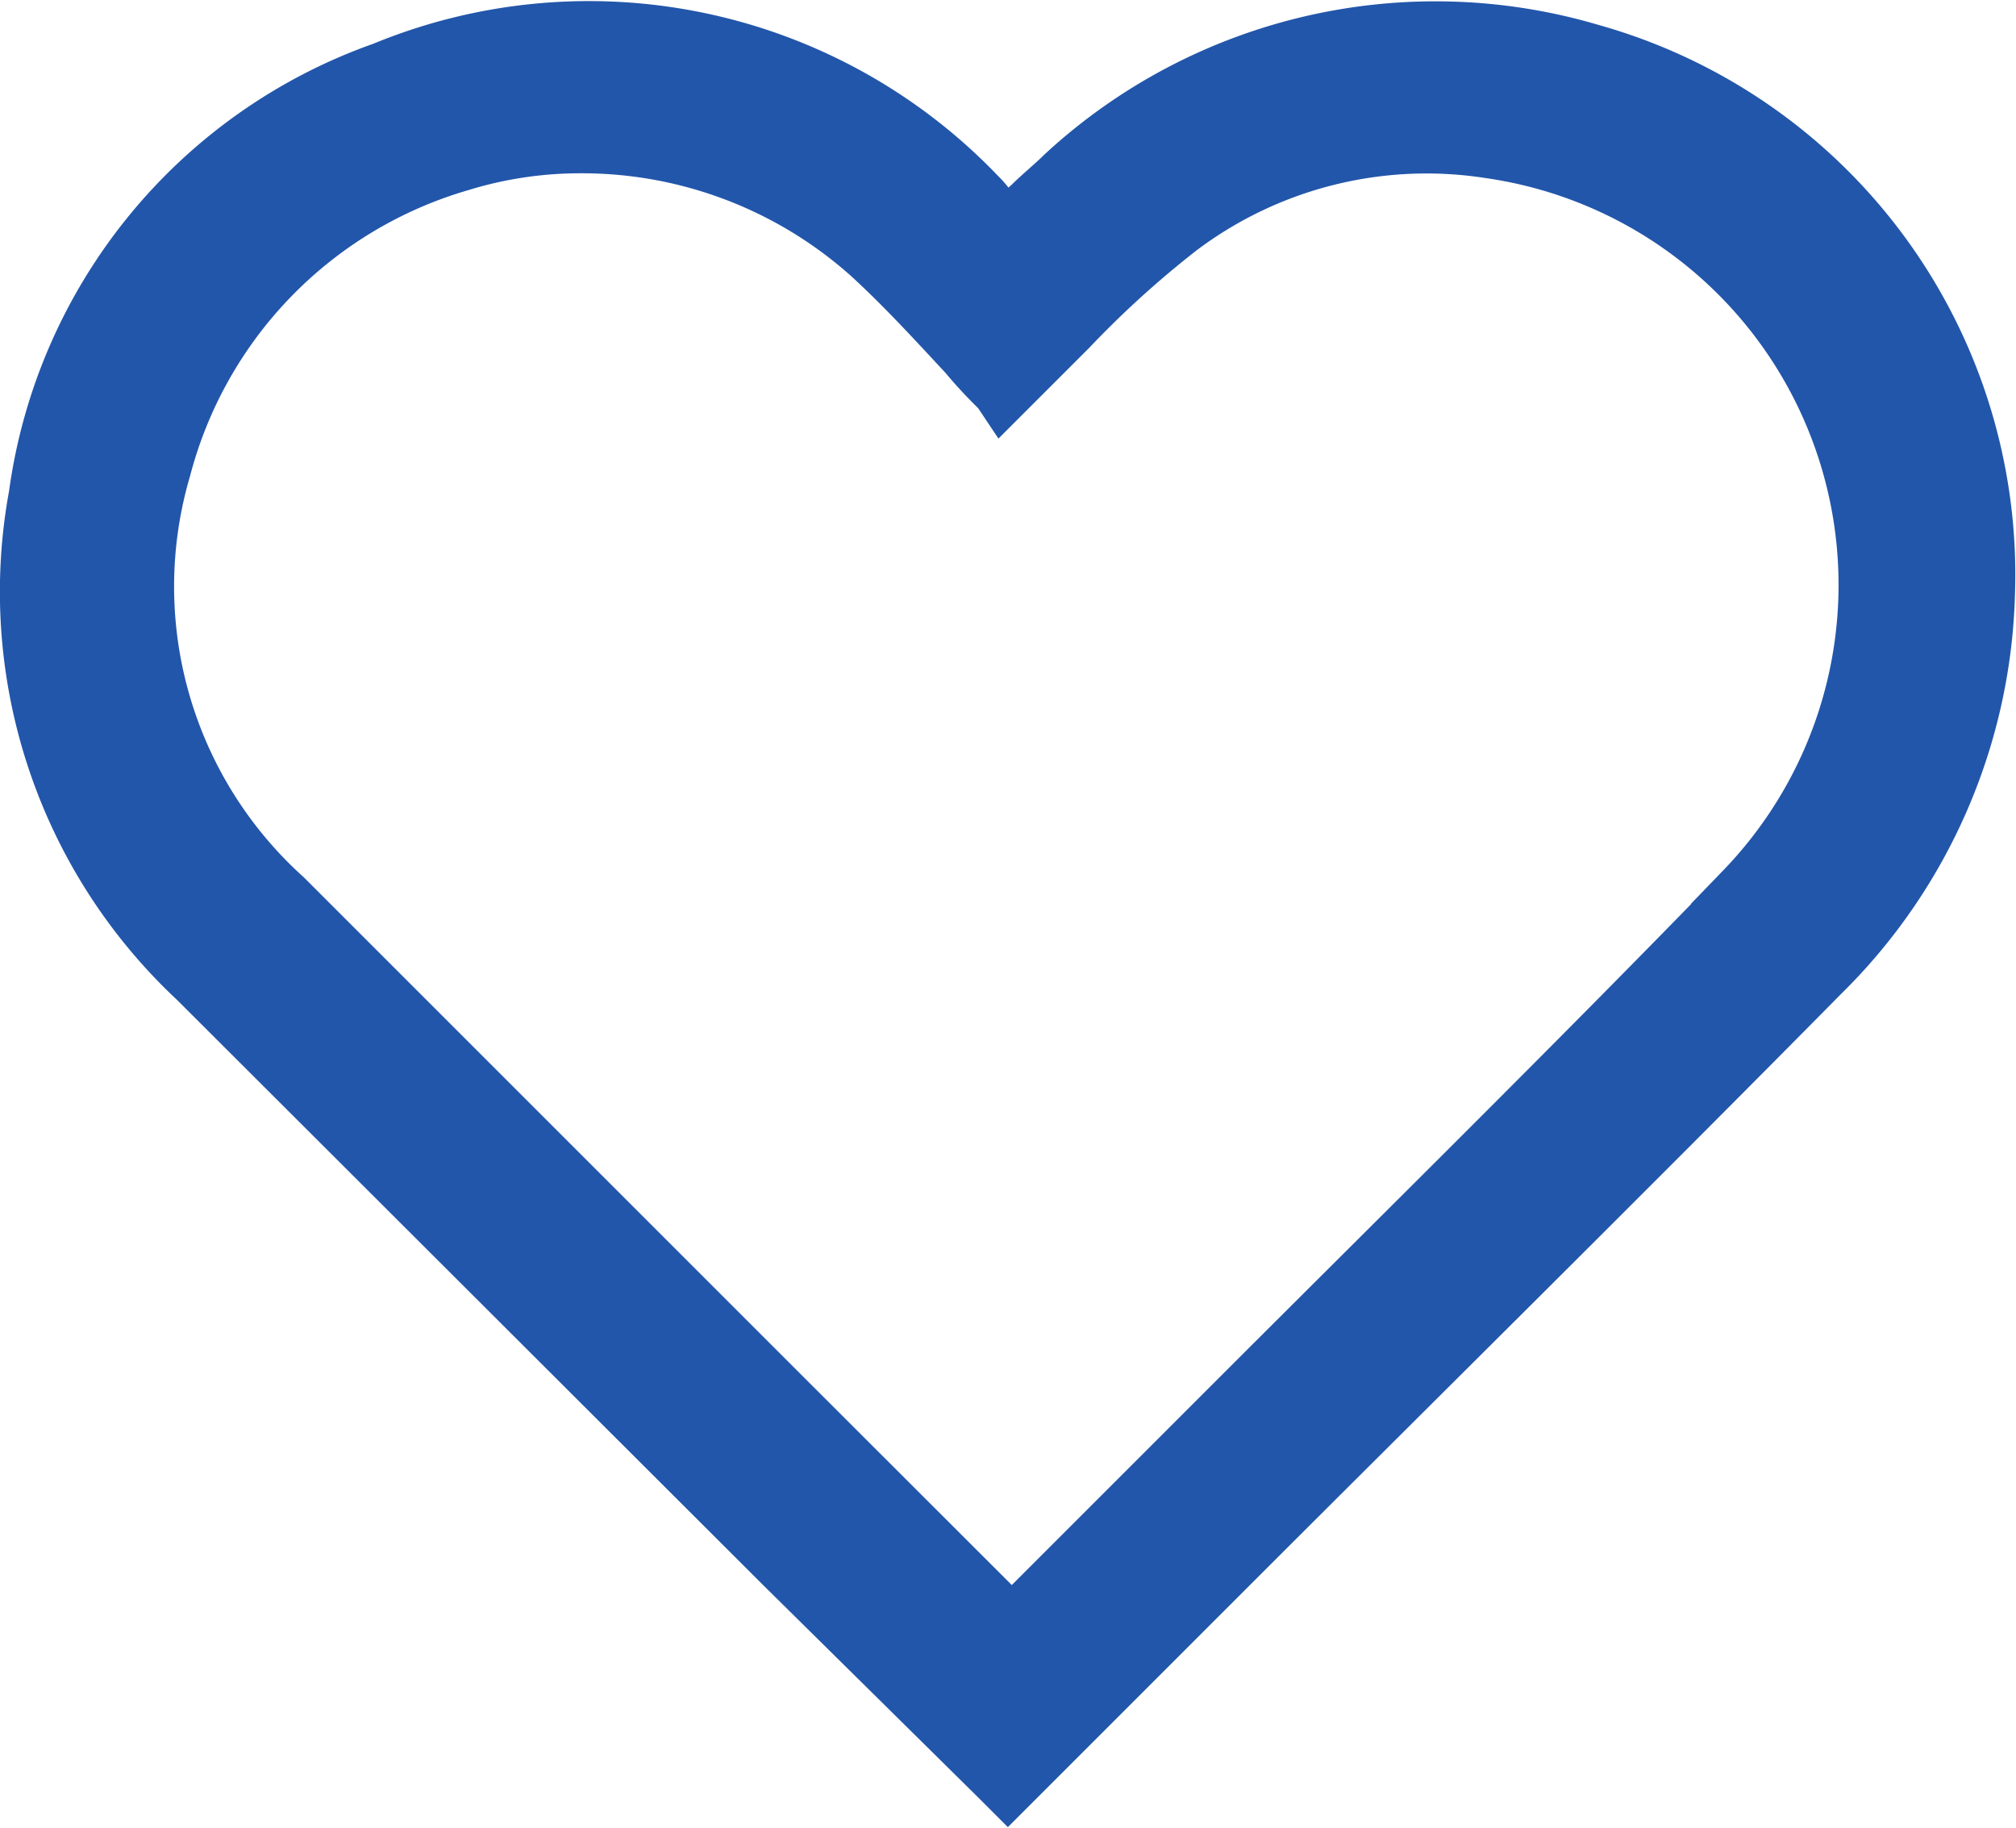
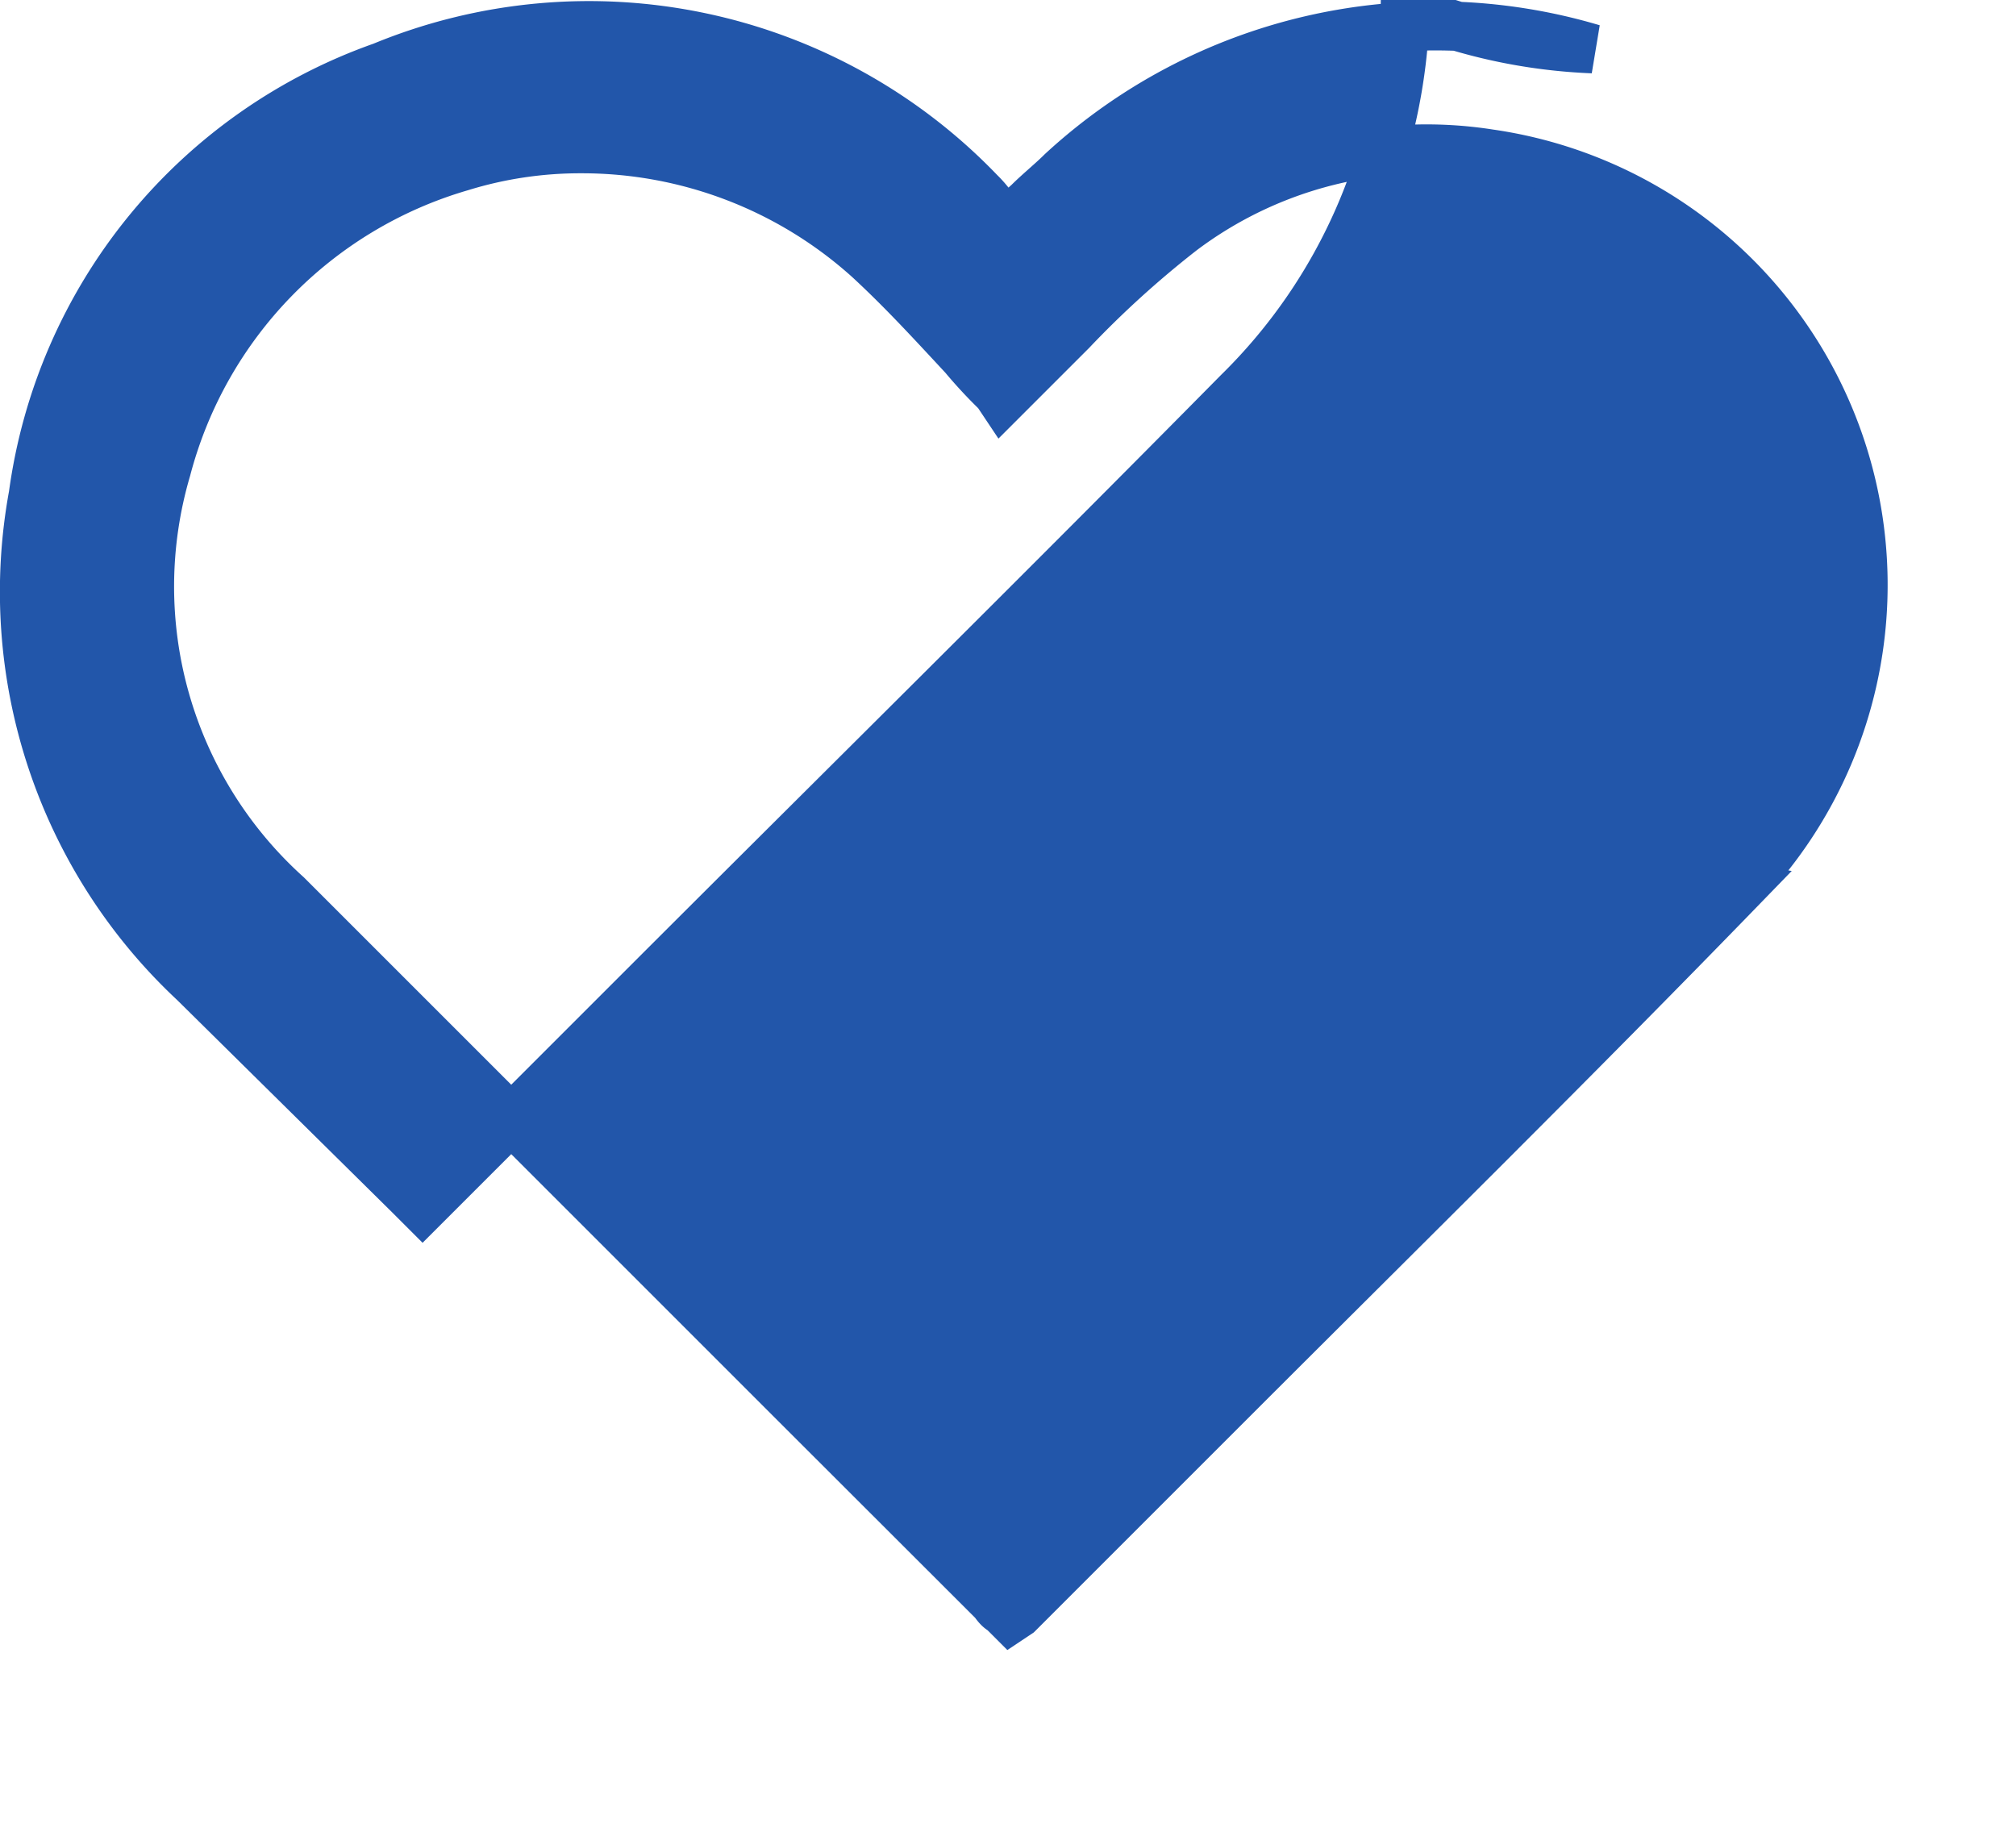
<svg xmlns="http://www.w3.org/2000/svg" width="20.533" height="18.617" viewBox="0 0 20.533 18.617">
  <defs>
    <style>.a{fill:#2256aa;stroke:#2256aa;stroke-width:0.5px;}</style>
  </defs>
  <g transform="translate(0.252 0.263)">
-     <path class="a" d="M25.543,13.838a5.613,5.613,0,0,0-5.408,1.254c-.1.1-.235.209-.34.314l-.235.209-.026-.026c-.026-.026-.052-.078-.078-.1A1.137,1.137,0,0,0,19.3,15.3a5.516,5.516,0,0,0-6.087-1.28,5.4,5.4,0,0,0-3.553,4.363A5.442,5.442,0,0,0,11.3,23.348L17.261,29.3l2.195,2.168.078.078.052.052,2.221-2.221c2.038-2.038,4.076-4.05,6.087-6.087a5.679,5.679,0,0,0,1.7-3.919A5.564,5.564,0,0,0,25.543,13.838Zm1.515,8.543c-1.672,1.724-3.422,3.449-5.095,5.121l-.078.078-2.142,2.142-.052.052-.078.052-.078-.078c-.052-.026-.078-.078-.1-.1L17.365,27.58l-5.121-5.121a4.23,4.23,0,0,1-1.228-4.337,4.363,4.363,0,0,1,3-3.083,4.119,4.119,0,0,1,1.228-.183,4.362,4.362,0,0,1,2.926,1.123c.34.314.627.627.967.993a4.671,4.671,0,0,0,.34.366l.052.078.209-.209.47-.47.026-.026a10.153,10.153,0,0,1,1.123-1.019,4.144,4.144,0,0,1,3.135-.784,4.436,4.436,0,0,1,2.56,7.472Z" transform="translate(-9.573 -13.604)" />
+     <path class="a" d="M25.543,13.838a5.613,5.613,0,0,0-5.408,1.254c-.1.1-.235.209-.34.314l-.235.209-.026-.026c-.026-.026-.052-.078-.078-.1A1.137,1.137,0,0,0,19.3,15.3a5.516,5.516,0,0,0-6.087-1.28,5.4,5.4,0,0,0-3.553,4.363A5.442,5.442,0,0,0,11.3,23.348l2.195,2.168.078.078.052.052,2.221-2.221c2.038-2.038,4.076-4.05,6.087-6.087a5.679,5.679,0,0,0,1.7-3.919A5.564,5.564,0,0,0,25.543,13.838Zm1.515,8.543c-1.672,1.724-3.422,3.449-5.095,5.121l-.078.078-2.142,2.142-.052.052-.078.052-.078-.078c-.052-.026-.078-.078-.1-.1L17.365,27.58l-5.121-5.121a4.23,4.23,0,0,1-1.228-4.337,4.363,4.363,0,0,1,3-3.083,4.119,4.119,0,0,1,1.228-.183,4.362,4.362,0,0,1,2.926,1.123c.34.314.627.627.967.993a4.671,4.671,0,0,0,.34.366l.052.078.209-.209.47-.47.026-.026a10.153,10.153,0,0,1,1.123-1.019,4.144,4.144,0,0,1,3.135-.784,4.436,4.436,0,0,1,2.56,7.472Z" transform="translate(-9.573 -13.604)" />
  </g>
</svg>